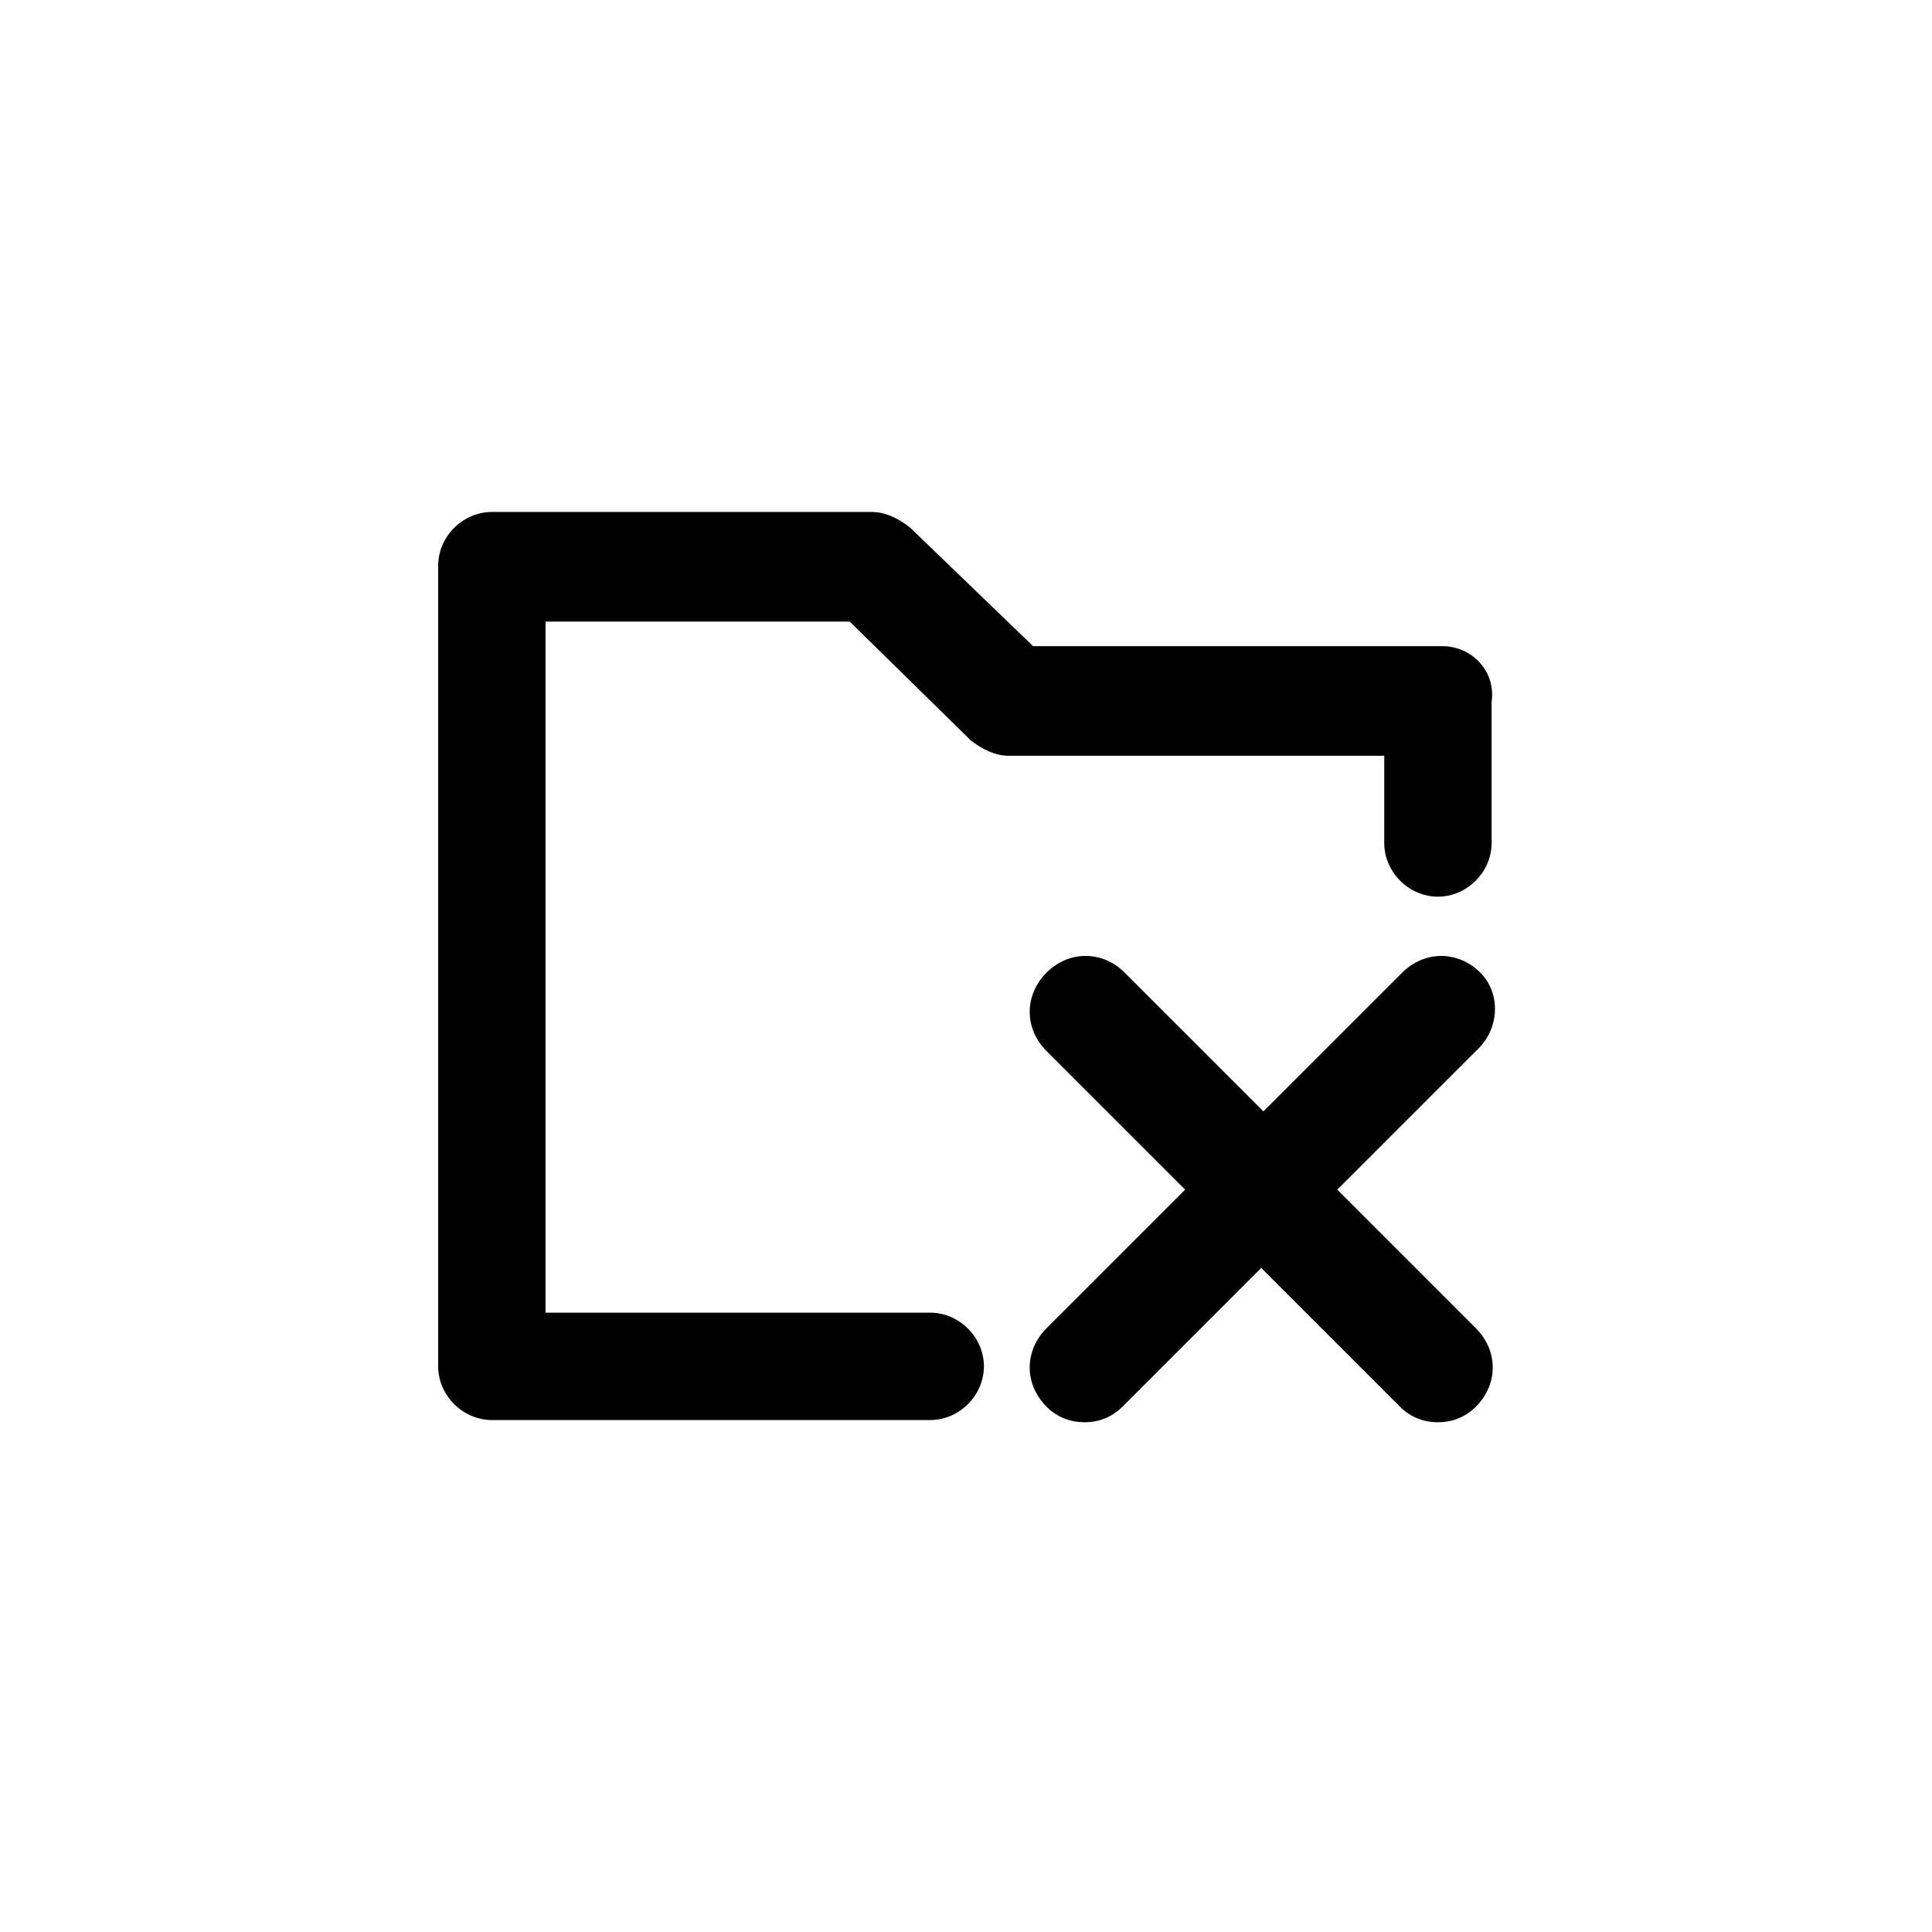
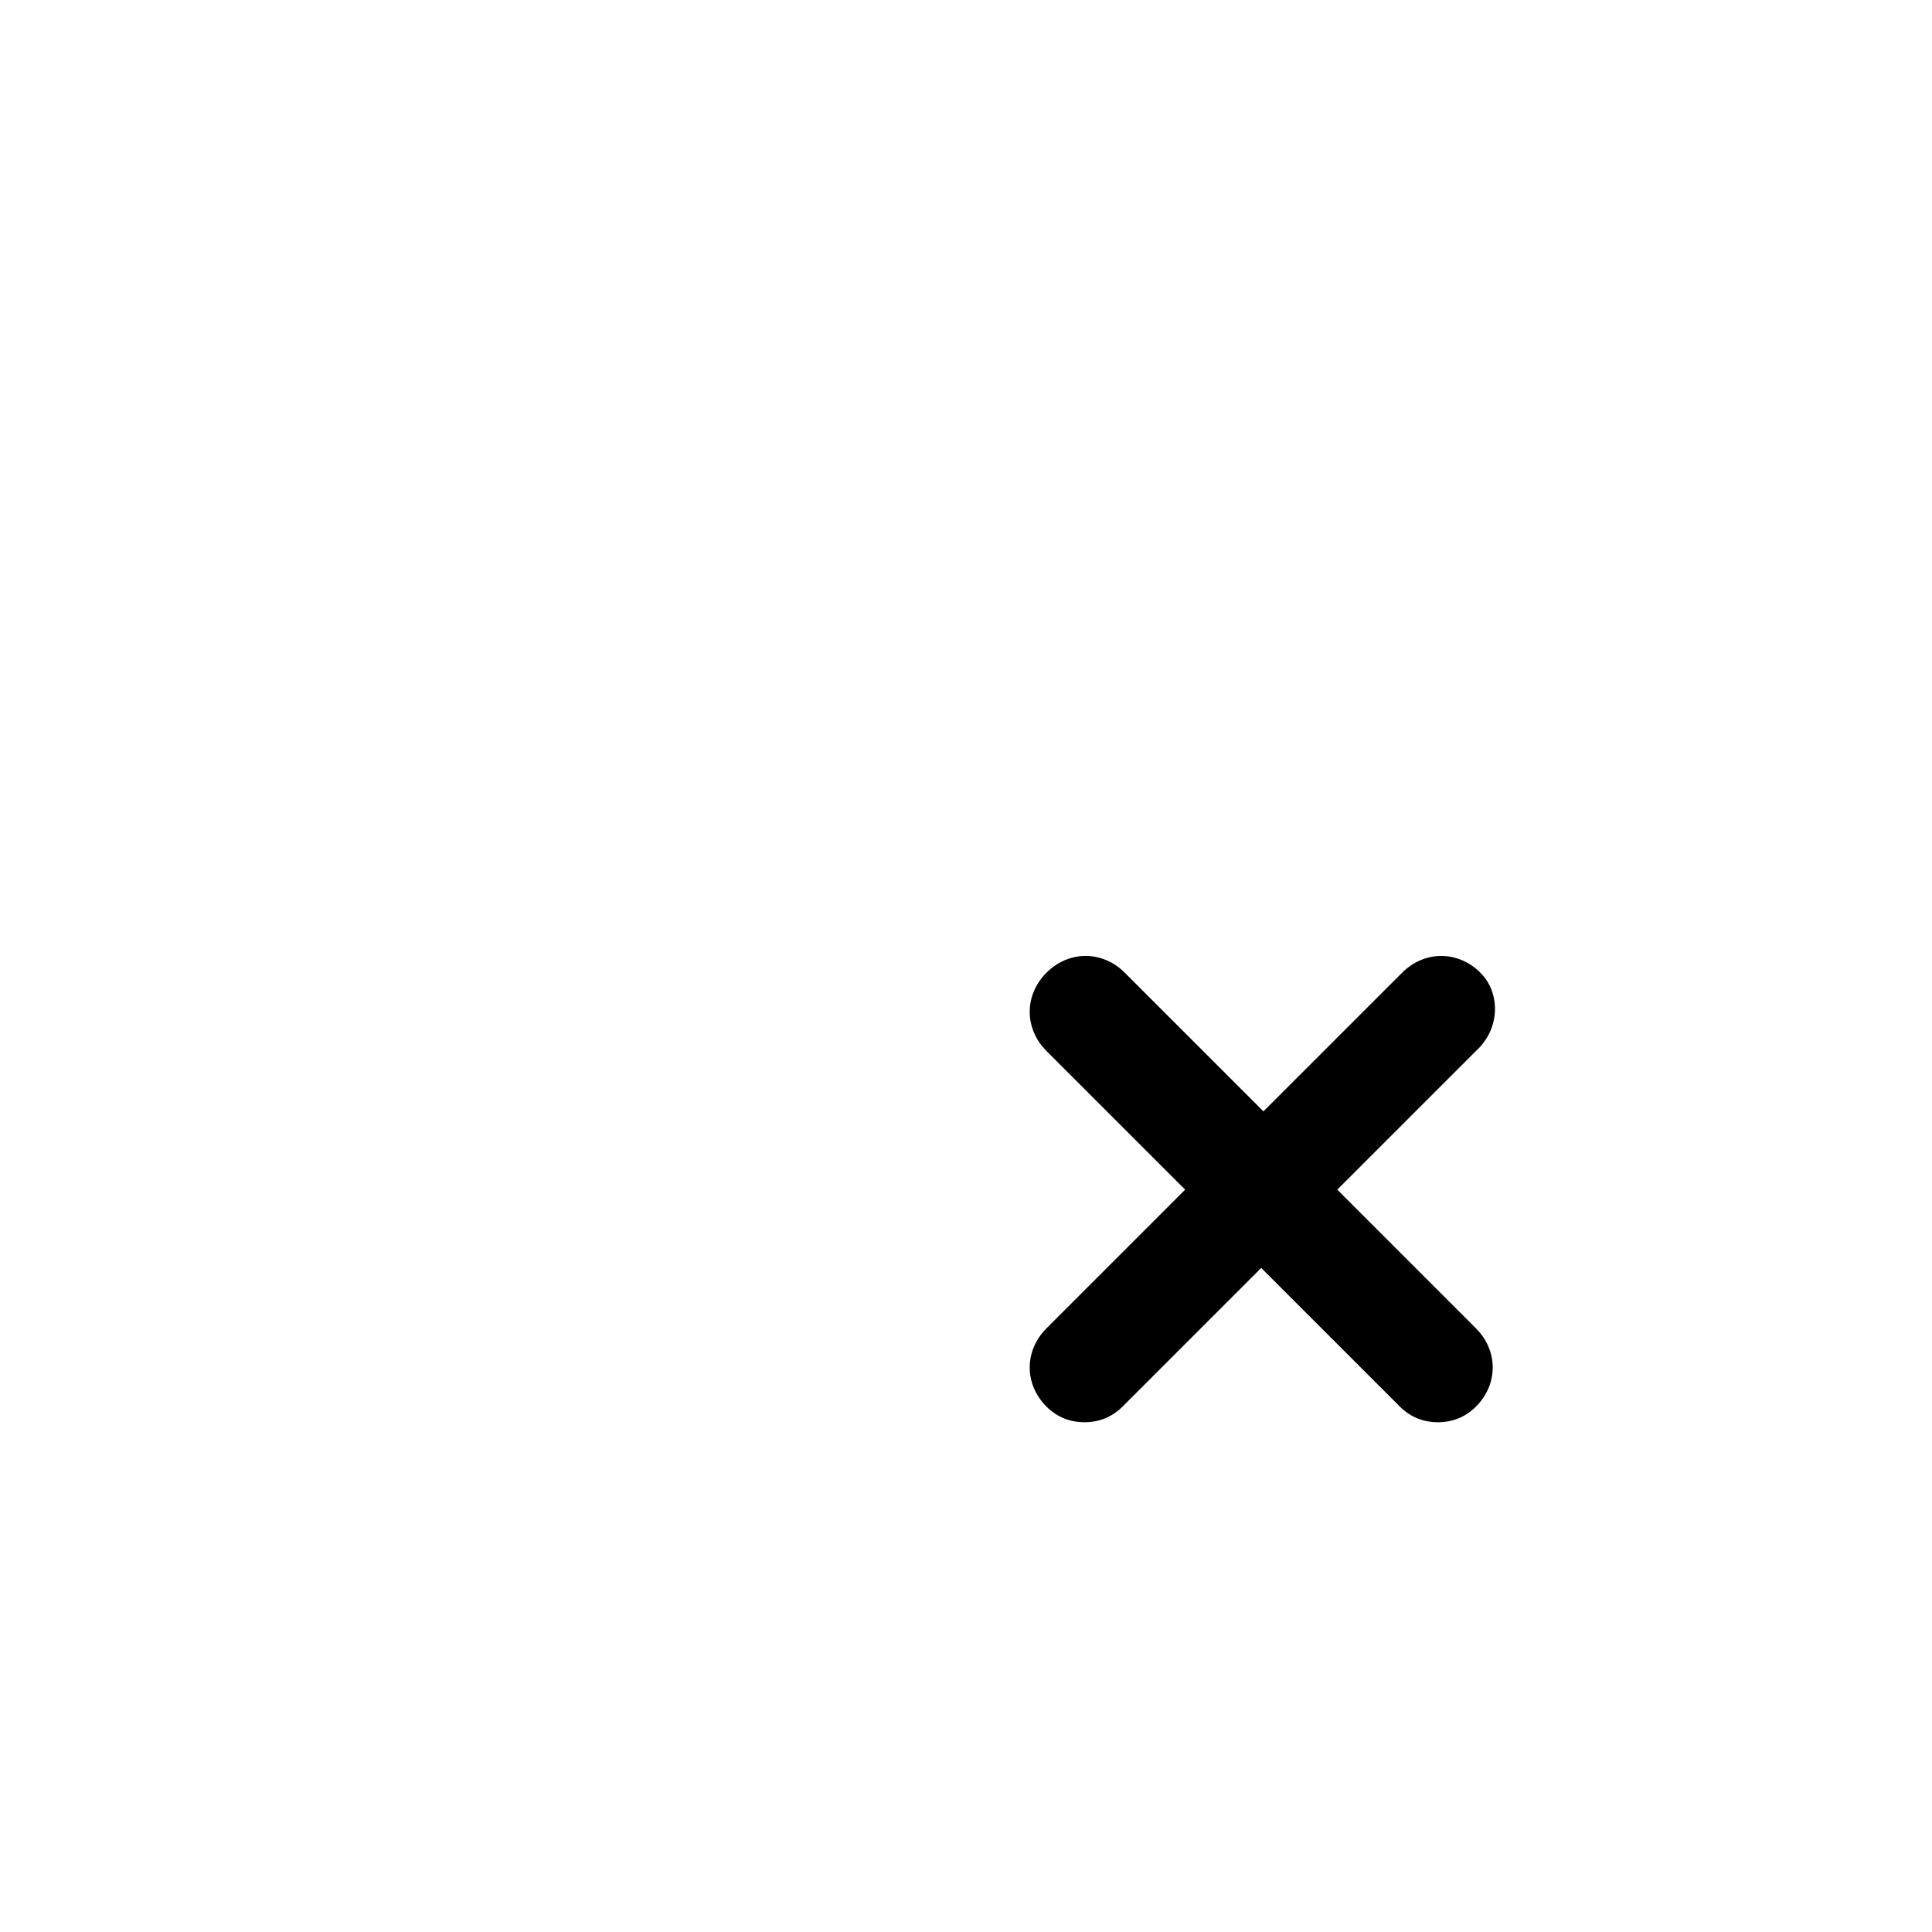
<svg xmlns="http://www.w3.org/2000/svg" fill="#000000" width="800px" height="800px" version="1.1" viewBox="144 144 512 512">
  <g>
-     <path d="m526.25 315.24h-108.46l-32.602-31.414c-2.965-2.371-6.519-4.148-10.078-4.148h-100.76c-7.707 0-14.227 6.519-14.227 14.227v212.19c0 7.707 6.519 14.227 14.227 14.227h116.17c7.707 0 14.227-6.519 14.227-14.227 0-7.703-6.523-14.223-14.227-14.223h-101.95v-183.15h80.609l32.008 31.414c2.965 2.371 6.519 4.148 10.078 4.148h99.578l-0.004 23.117c0 7.707 6.519 14.227 14.227 14.227s14.227-6.519 14.227-14.227v-37.34c1.184-8.297-5.336-14.82-13.043-14.82z" />
    <path d="m536.32 401.78c-5.926-5.926-14.816-5.926-20.746 0l-36.75 36.746-36.75-36.75c-5.926-5.926-14.816-5.926-20.746 0-5.926 5.926-5.926 14.816 0 20.746l36.75 36.75-36.75 36.75c-5.926 5.926-5.926 14.816 0 20.746 2.965 2.965 6.519 4.148 10.078 4.148 3.555 0 7.113-1.184 10.078-4.148l36.75-36.75 36.75 36.75c2.965 2.965 6.519 4.148 10.078 4.148 3.555 0 7.113-1.184 10.078-4.148 5.926-5.926 5.926-14.816 0-20.746l-36.75-36.75 36.75-36.75c6.512-5.926 6.512-15.41 1.18-20.742z" />
  </g>
</svg>